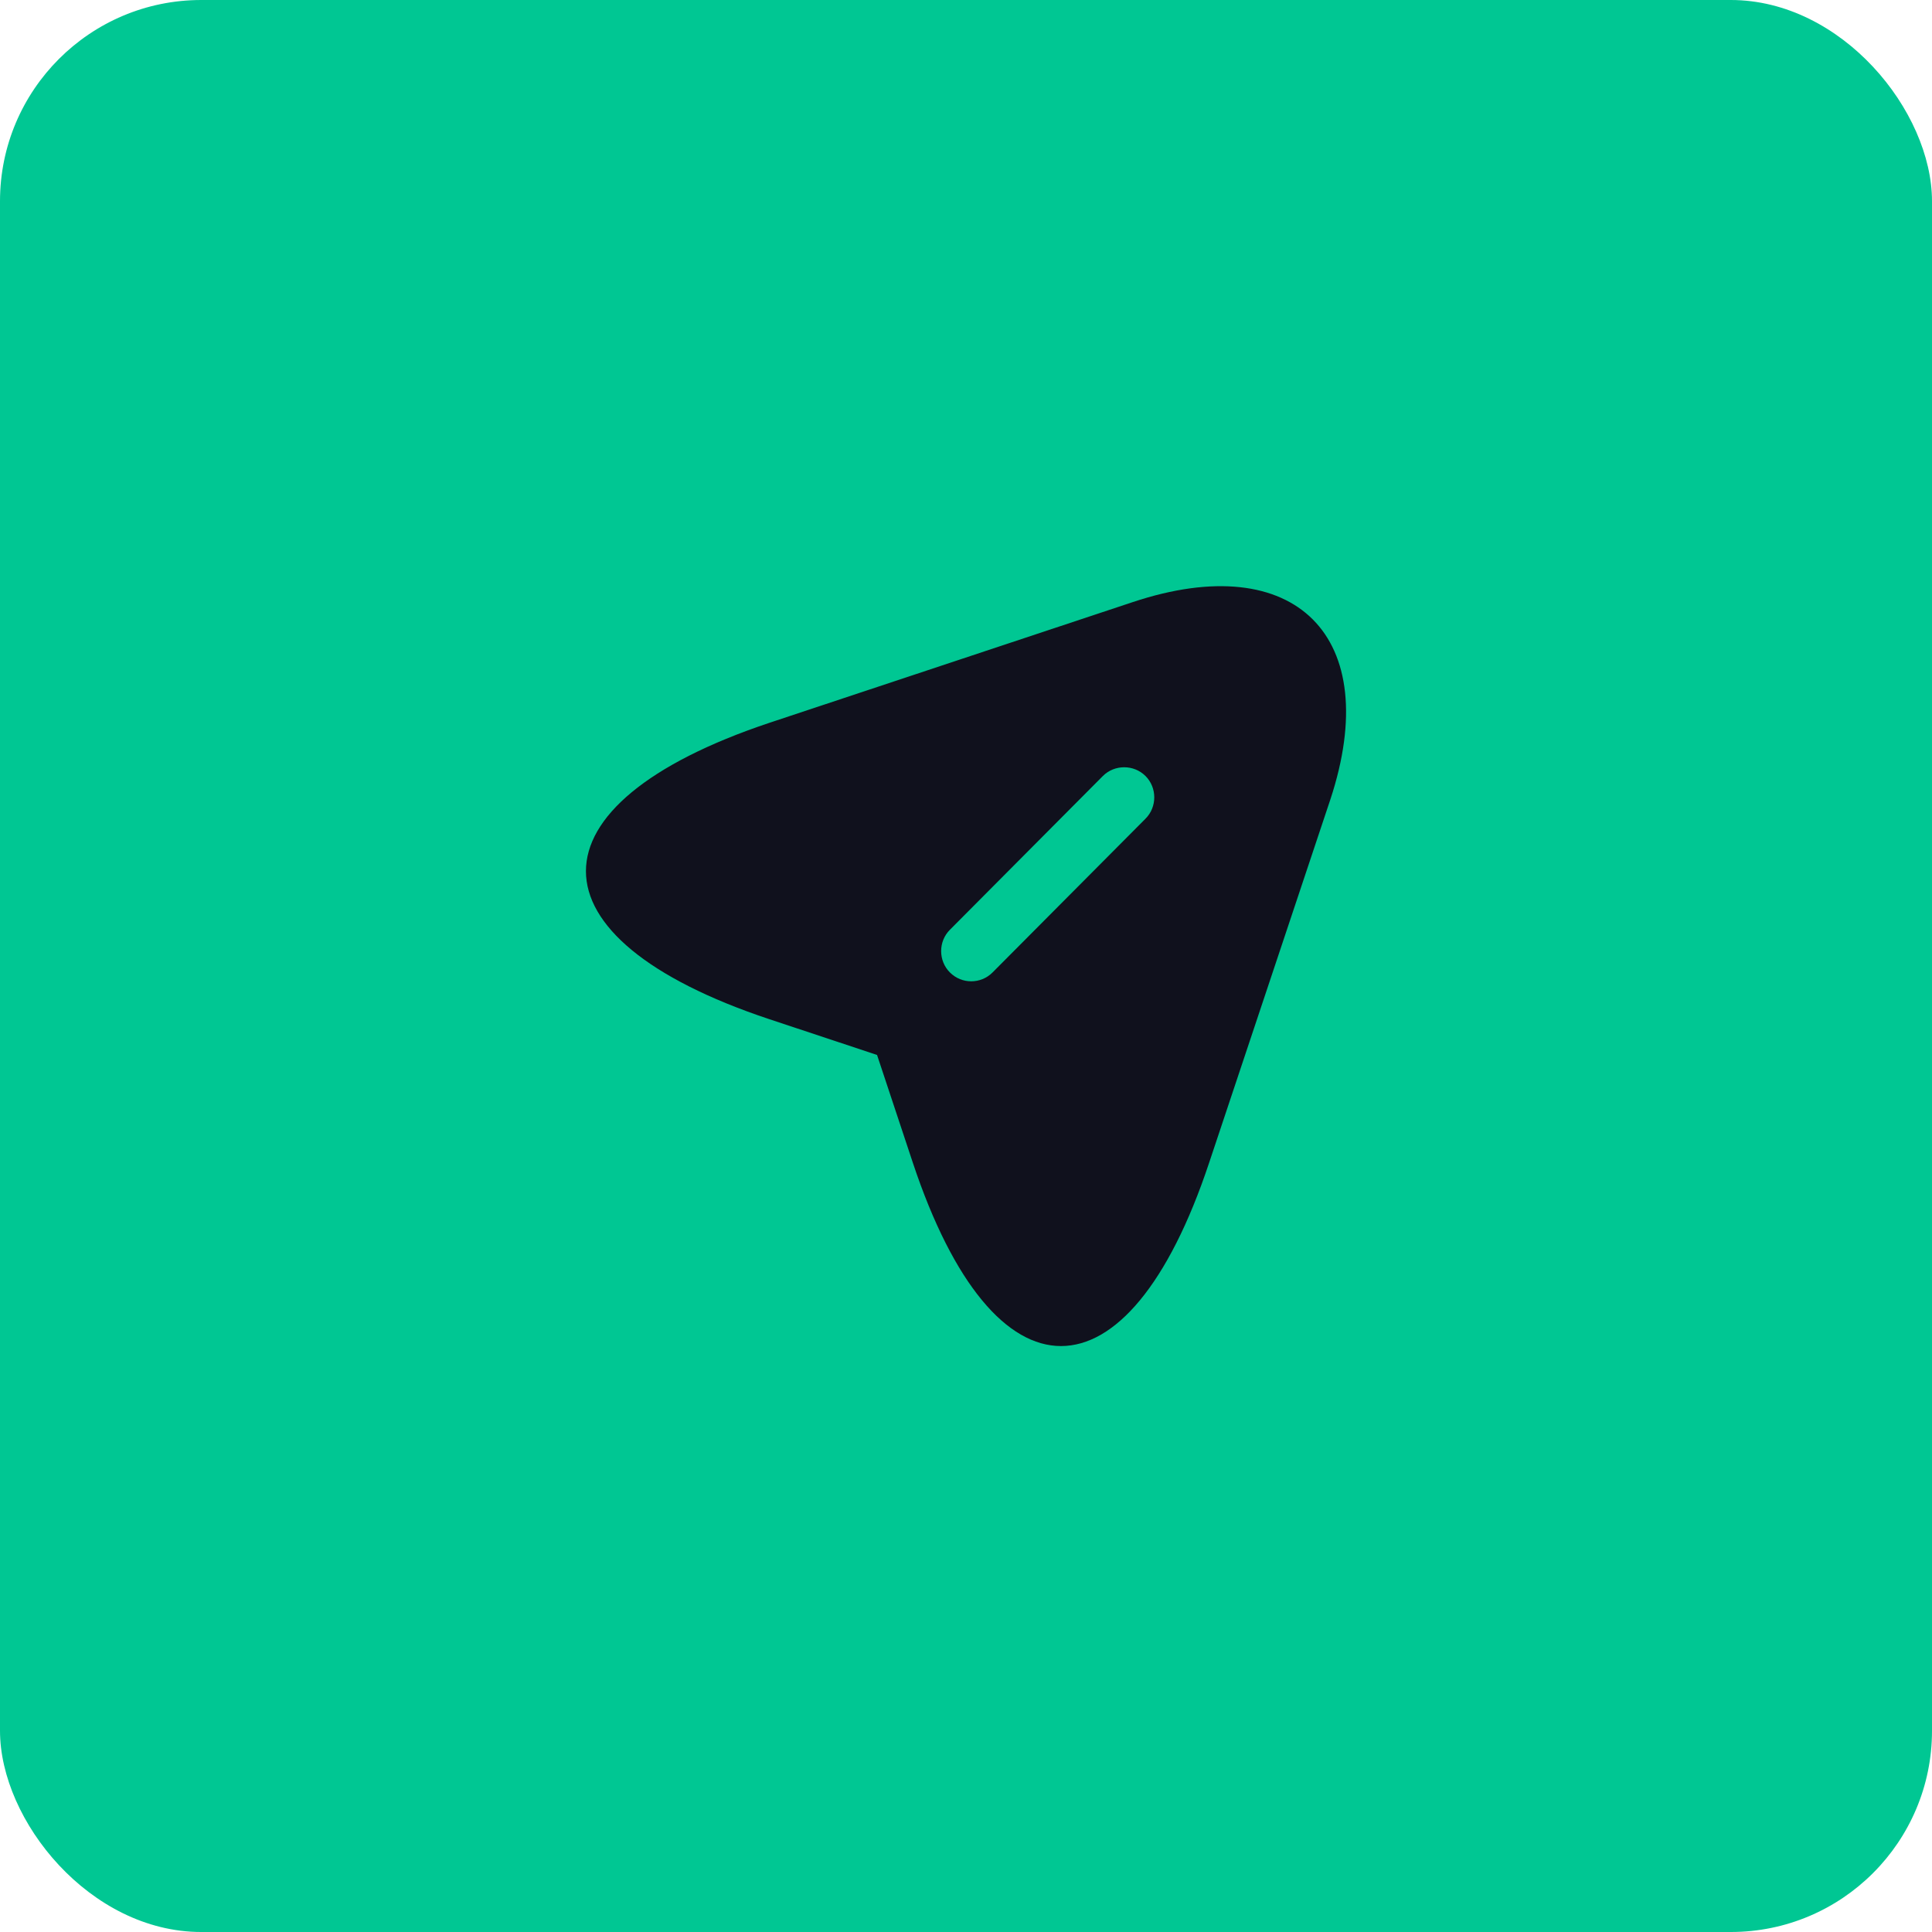
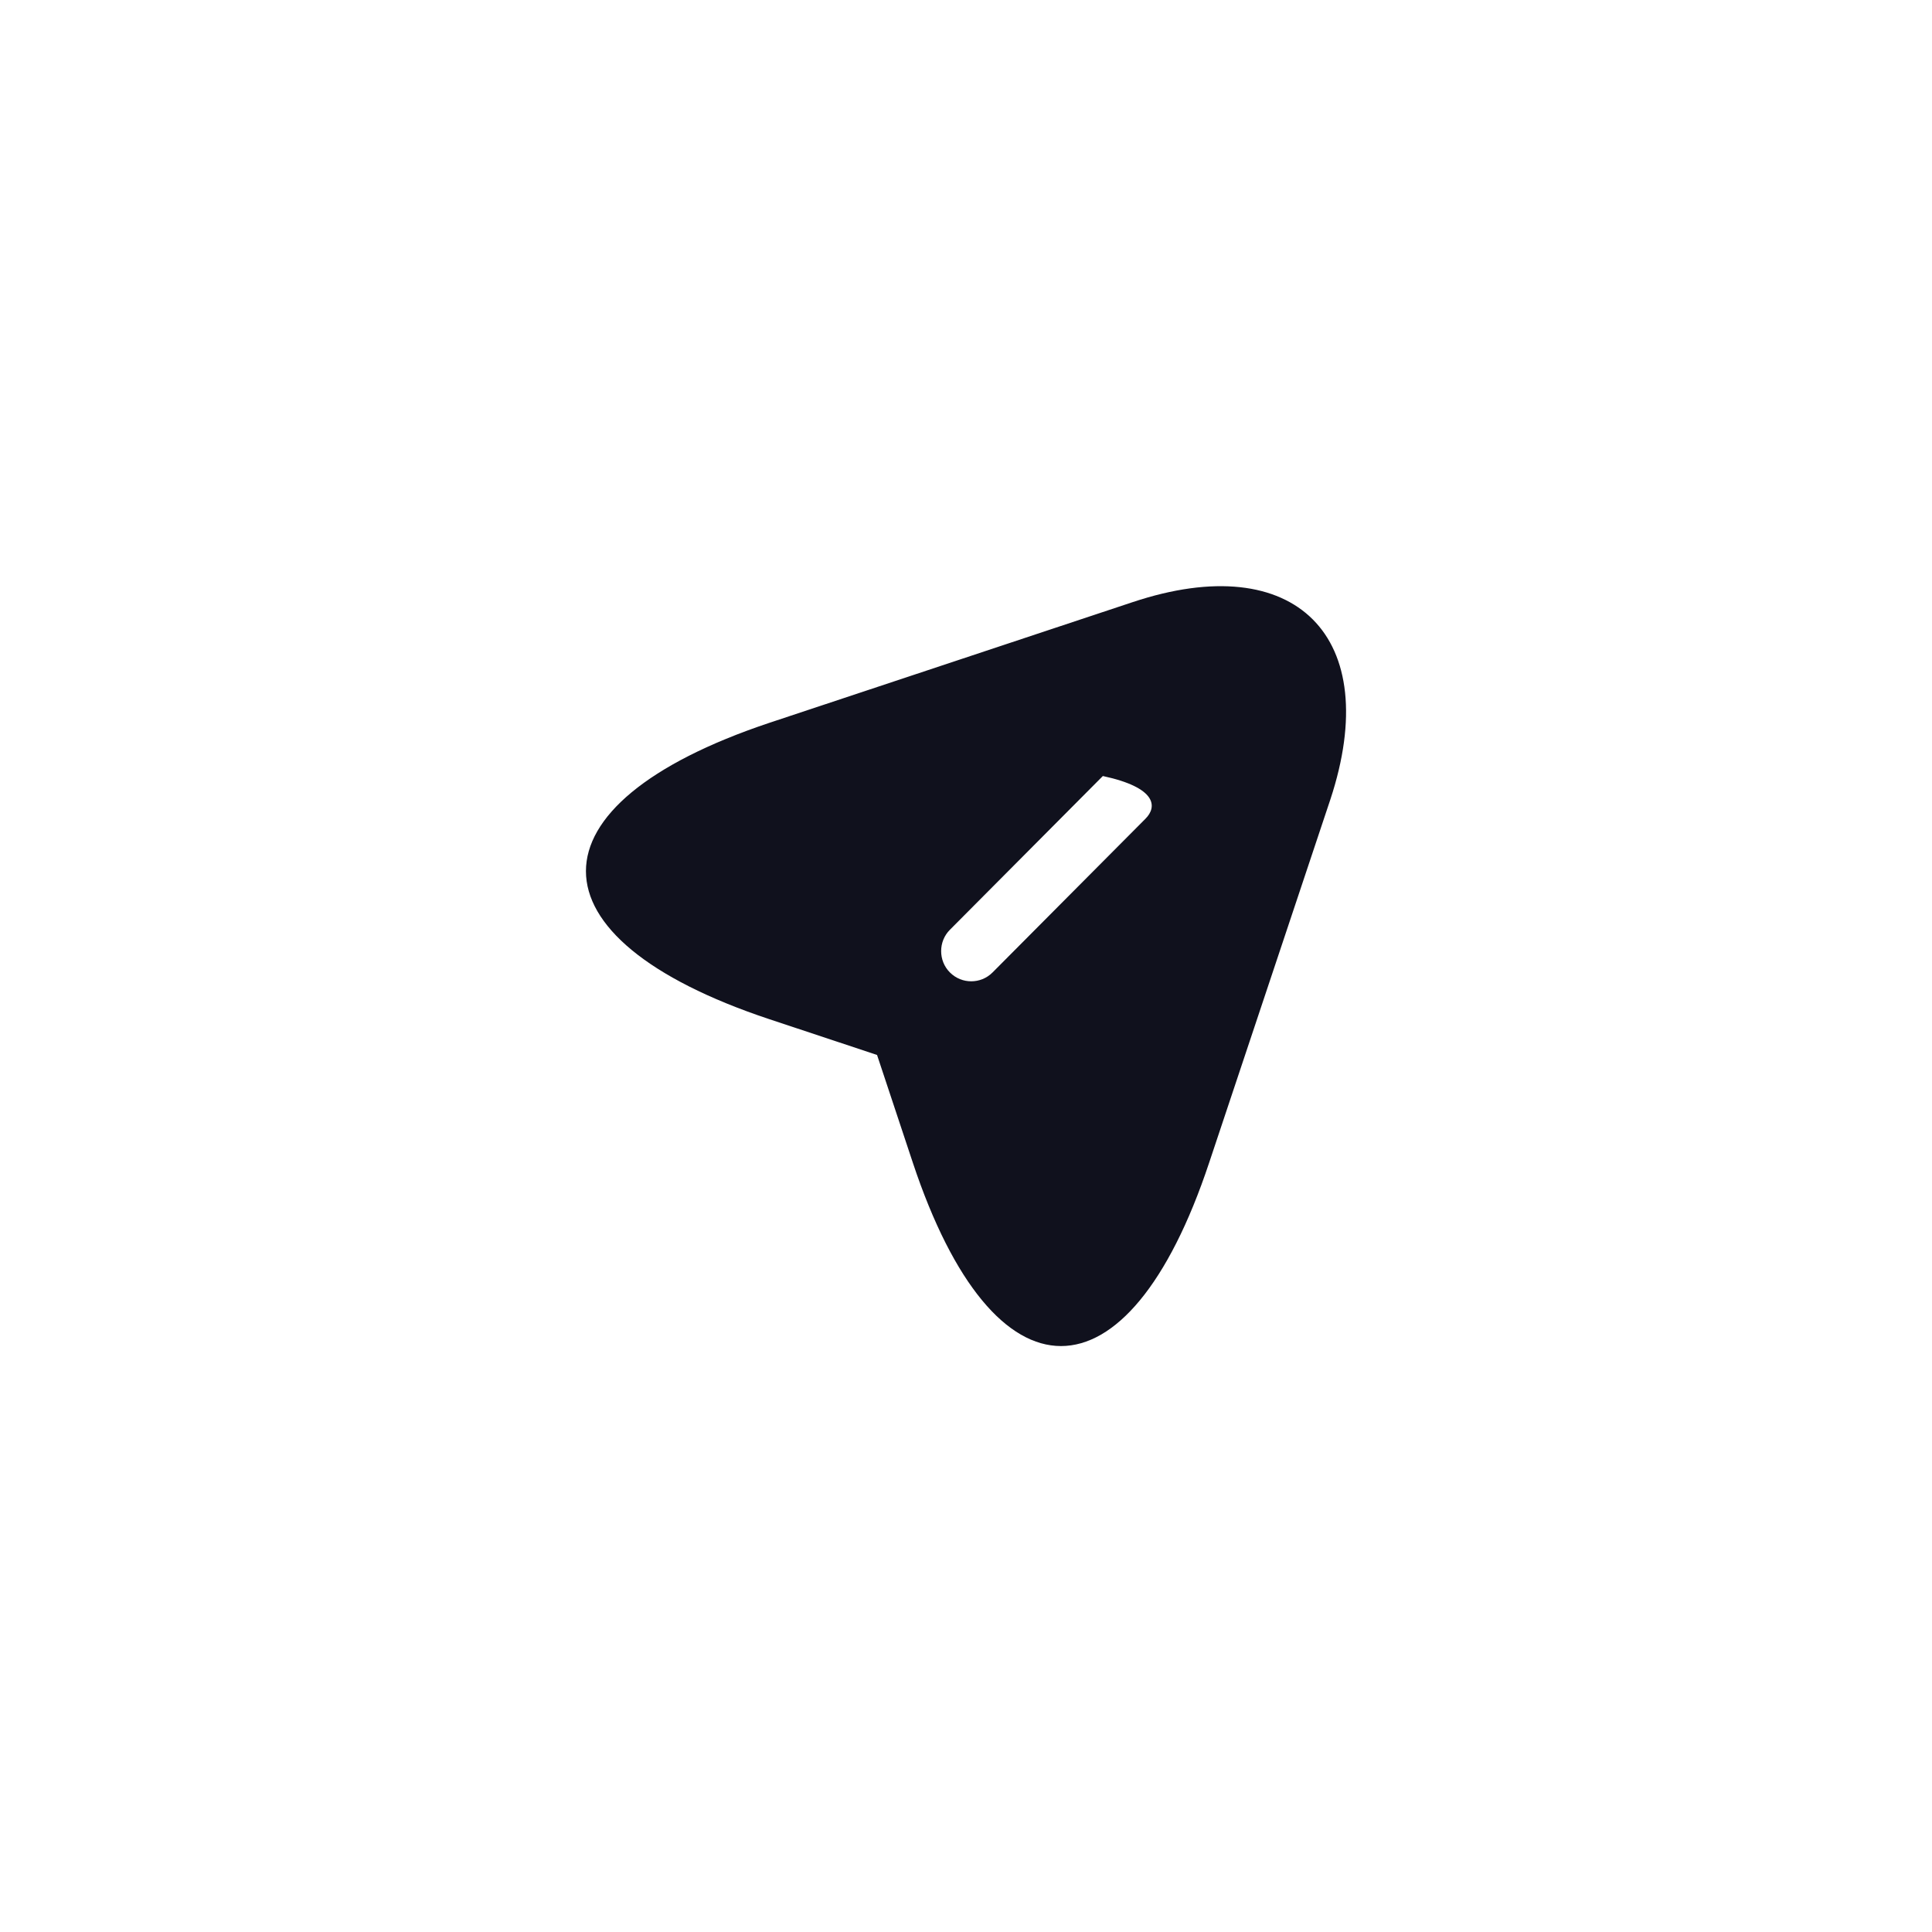
<svg xmlns="http://www.w3.org/2000/svg" width="48" height="48" viewBox="0 0 48 48" fill="none">
  <g filter="url(#filter0_b_95_657)">
-     <rect width="48" height="48" rx="5" fill="#00C793" />
-   </g>
-   <path d="M28.14 14.96L19.11 17.96C13.04 19.99 13.04 23.3 19.11 25.32L21.79 26.21L22.68 28.89C24.7 34.96 28.02 34.96 30.04 28.89L33.05 19.87C34.39 15.82 32.19 13.61 28.14 14.96ZM28.46 20.34L24.66 24.16C24.51 24.31 24.32 24.38 24.13 24.38C23.94 24.38 23.75 24.31 23.6 24.16C23.31 23.87 23.31 23.39 23.6 23.1L27.4 19.28C27.69 18.99 28.17 18.99 28.46 19.28C28.75 19.57 28.75 20.05 28.46 20.34Z" fill="#10111D" />
+     </g>
+   <path d="M28.14 14.96L19.11 17.96C13.04 19.99 13.04 23.3 19.11 25.32L21.79 26.21L22.68 28.89C24.7 34.96 28.02 34.96 30.04 28.89L33.05 19.87C34.39 15.82 32.19 13.61 28.14 14.96ZM28.46 20.34L24.66 24.16C24.51 24.31 24.32 24.38 24.13 24.38C23.94 24.38 23.75 24.31 23.6 24.16C23.31 23.87 23.31 23.39 23.6 23.1L27.4 19.28C28.75 19.57 28.75 20.05 28.46 20.34Z" fill="#10111D" />
  <defs>
    <filter id="filter0_b_95_657" x="-24.6" y="-24.6" width="97.2" height="97.2" filterUnits="userSpaceOnUse" color-interpolation-filters="sRGB">
      <feFlood flood-opacity="0" result="BackgroundImageFix" />
      <feGaussianBlur in="BackgroundImageFix" stdDeviation="12.3" />
      <feComposite in2="SourceAlpha" operator="in" result="effect1_backgroundBlur_95_657" />
      <feBlend mode="normal" in="SourceGraphic" in2="effect1_backgroundBlur_95_657" result="shape" />
    </filter>
  </defs>
</svg>